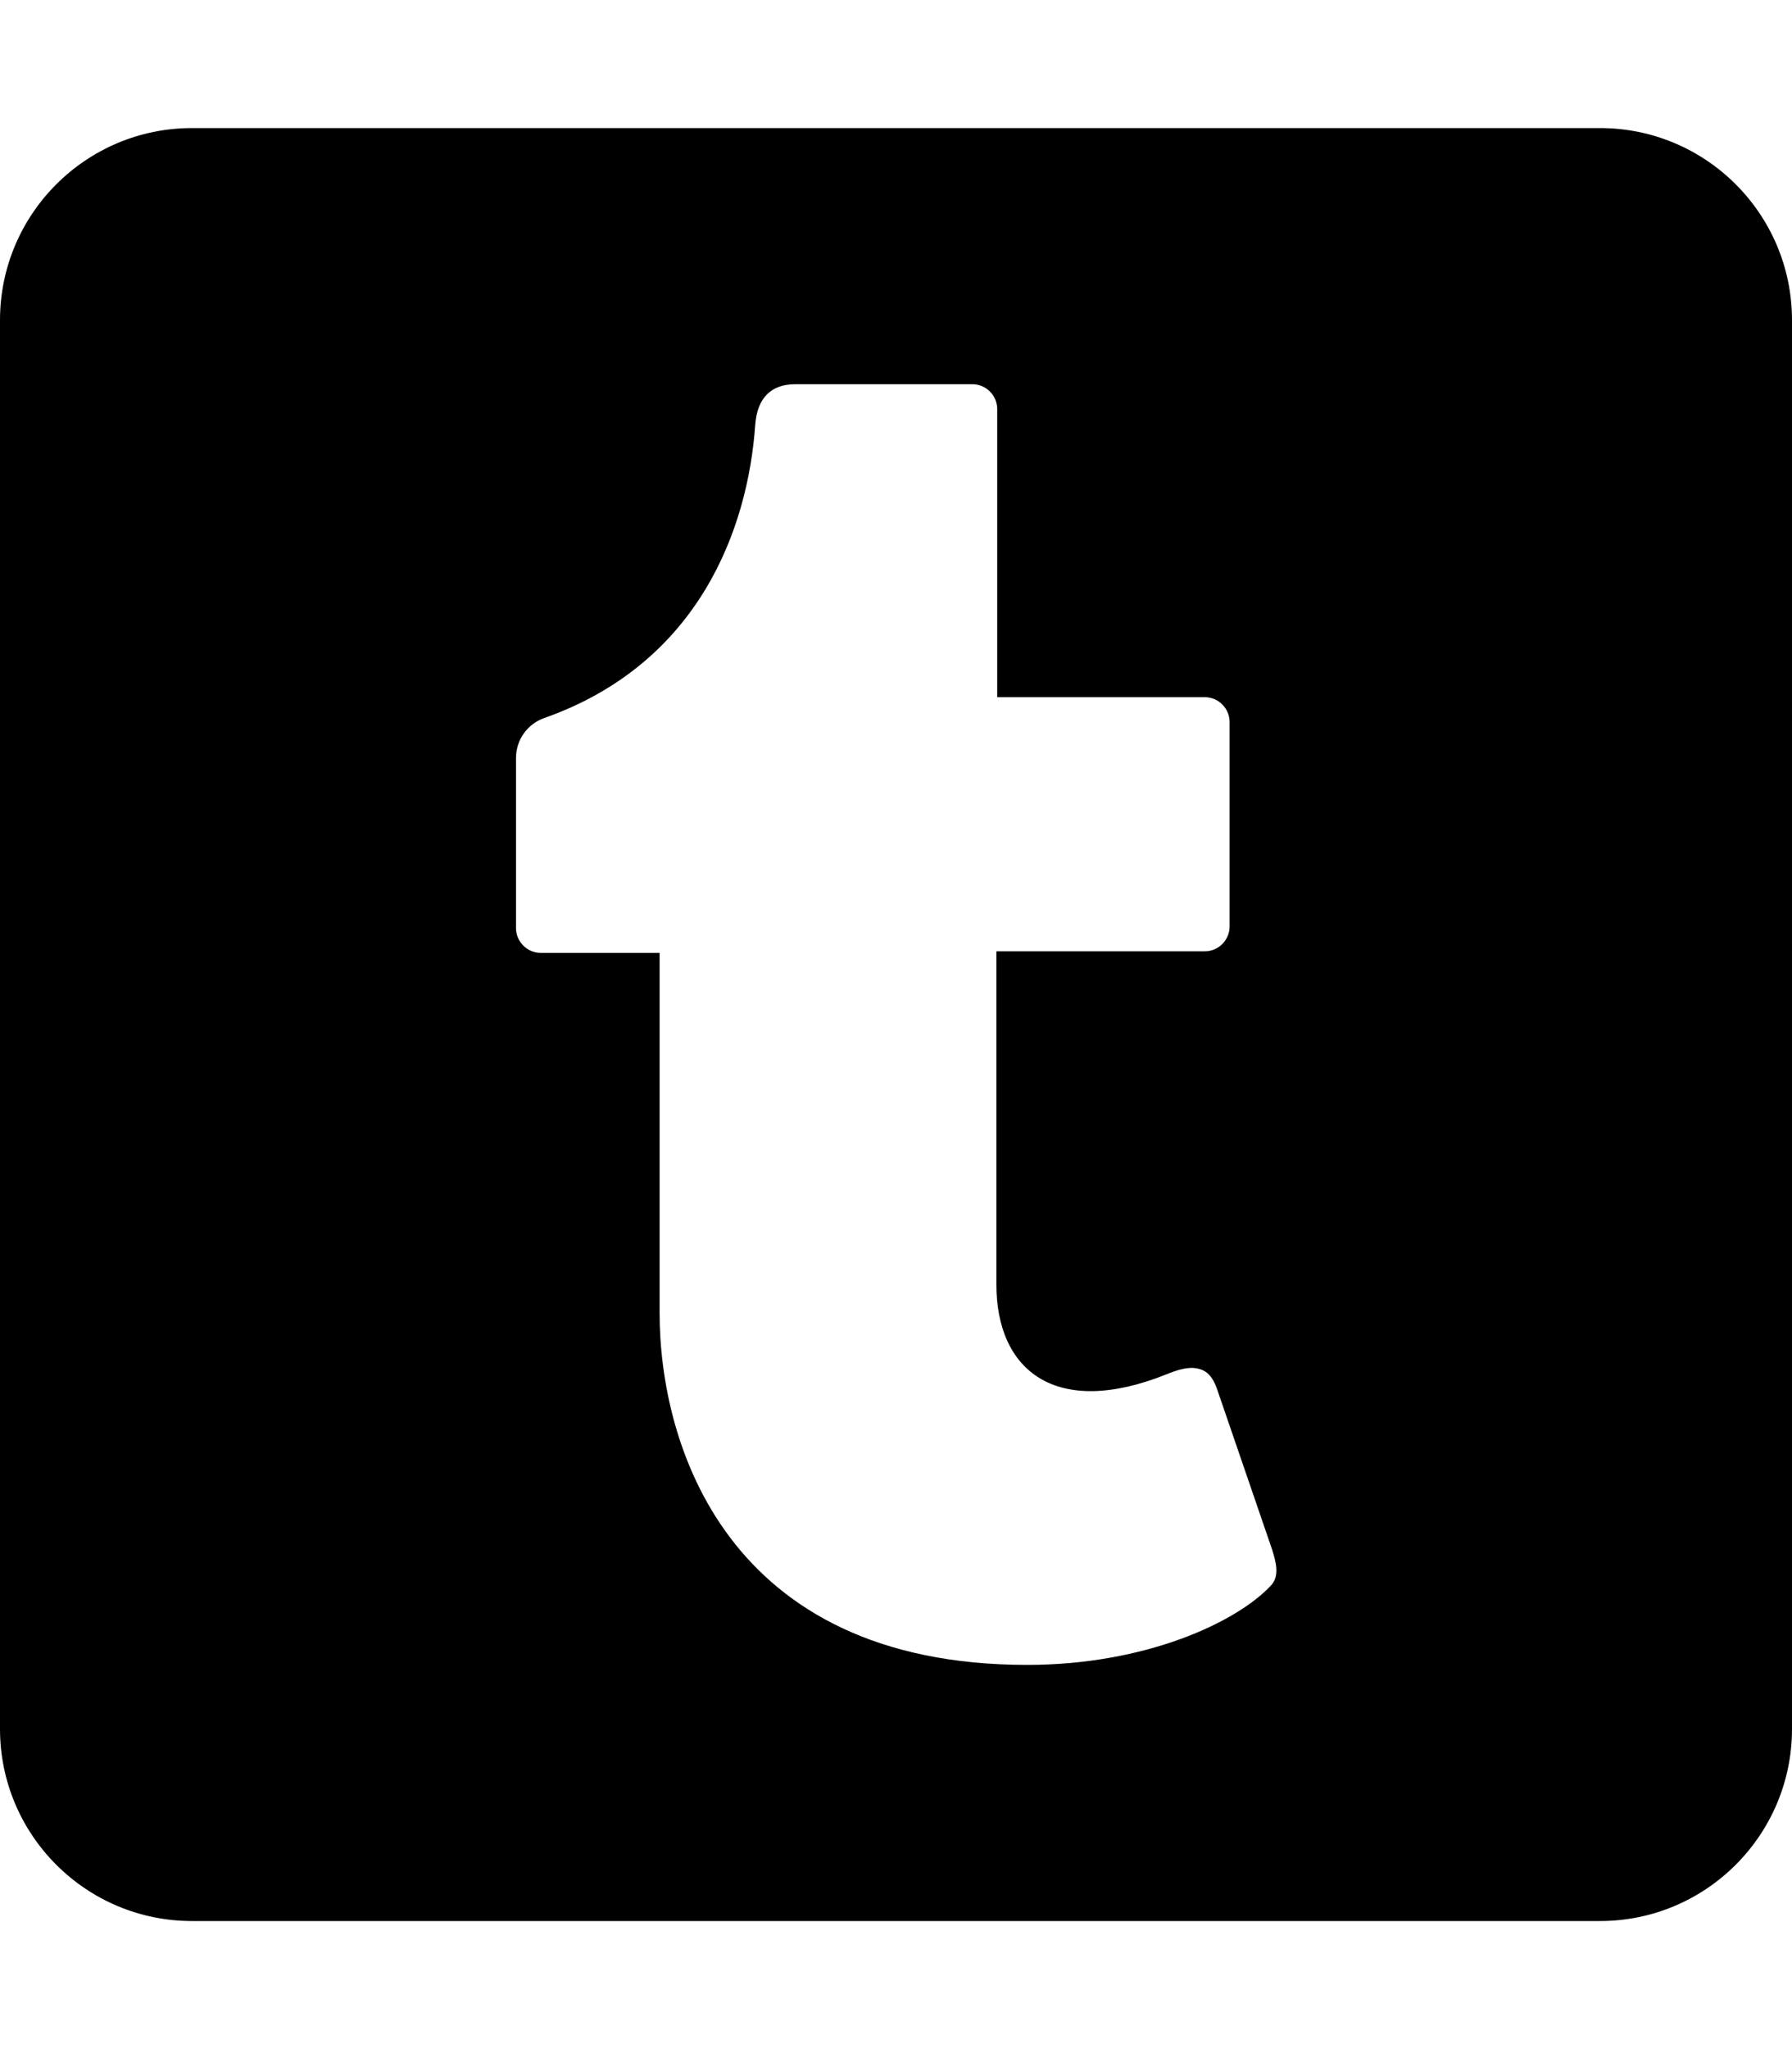
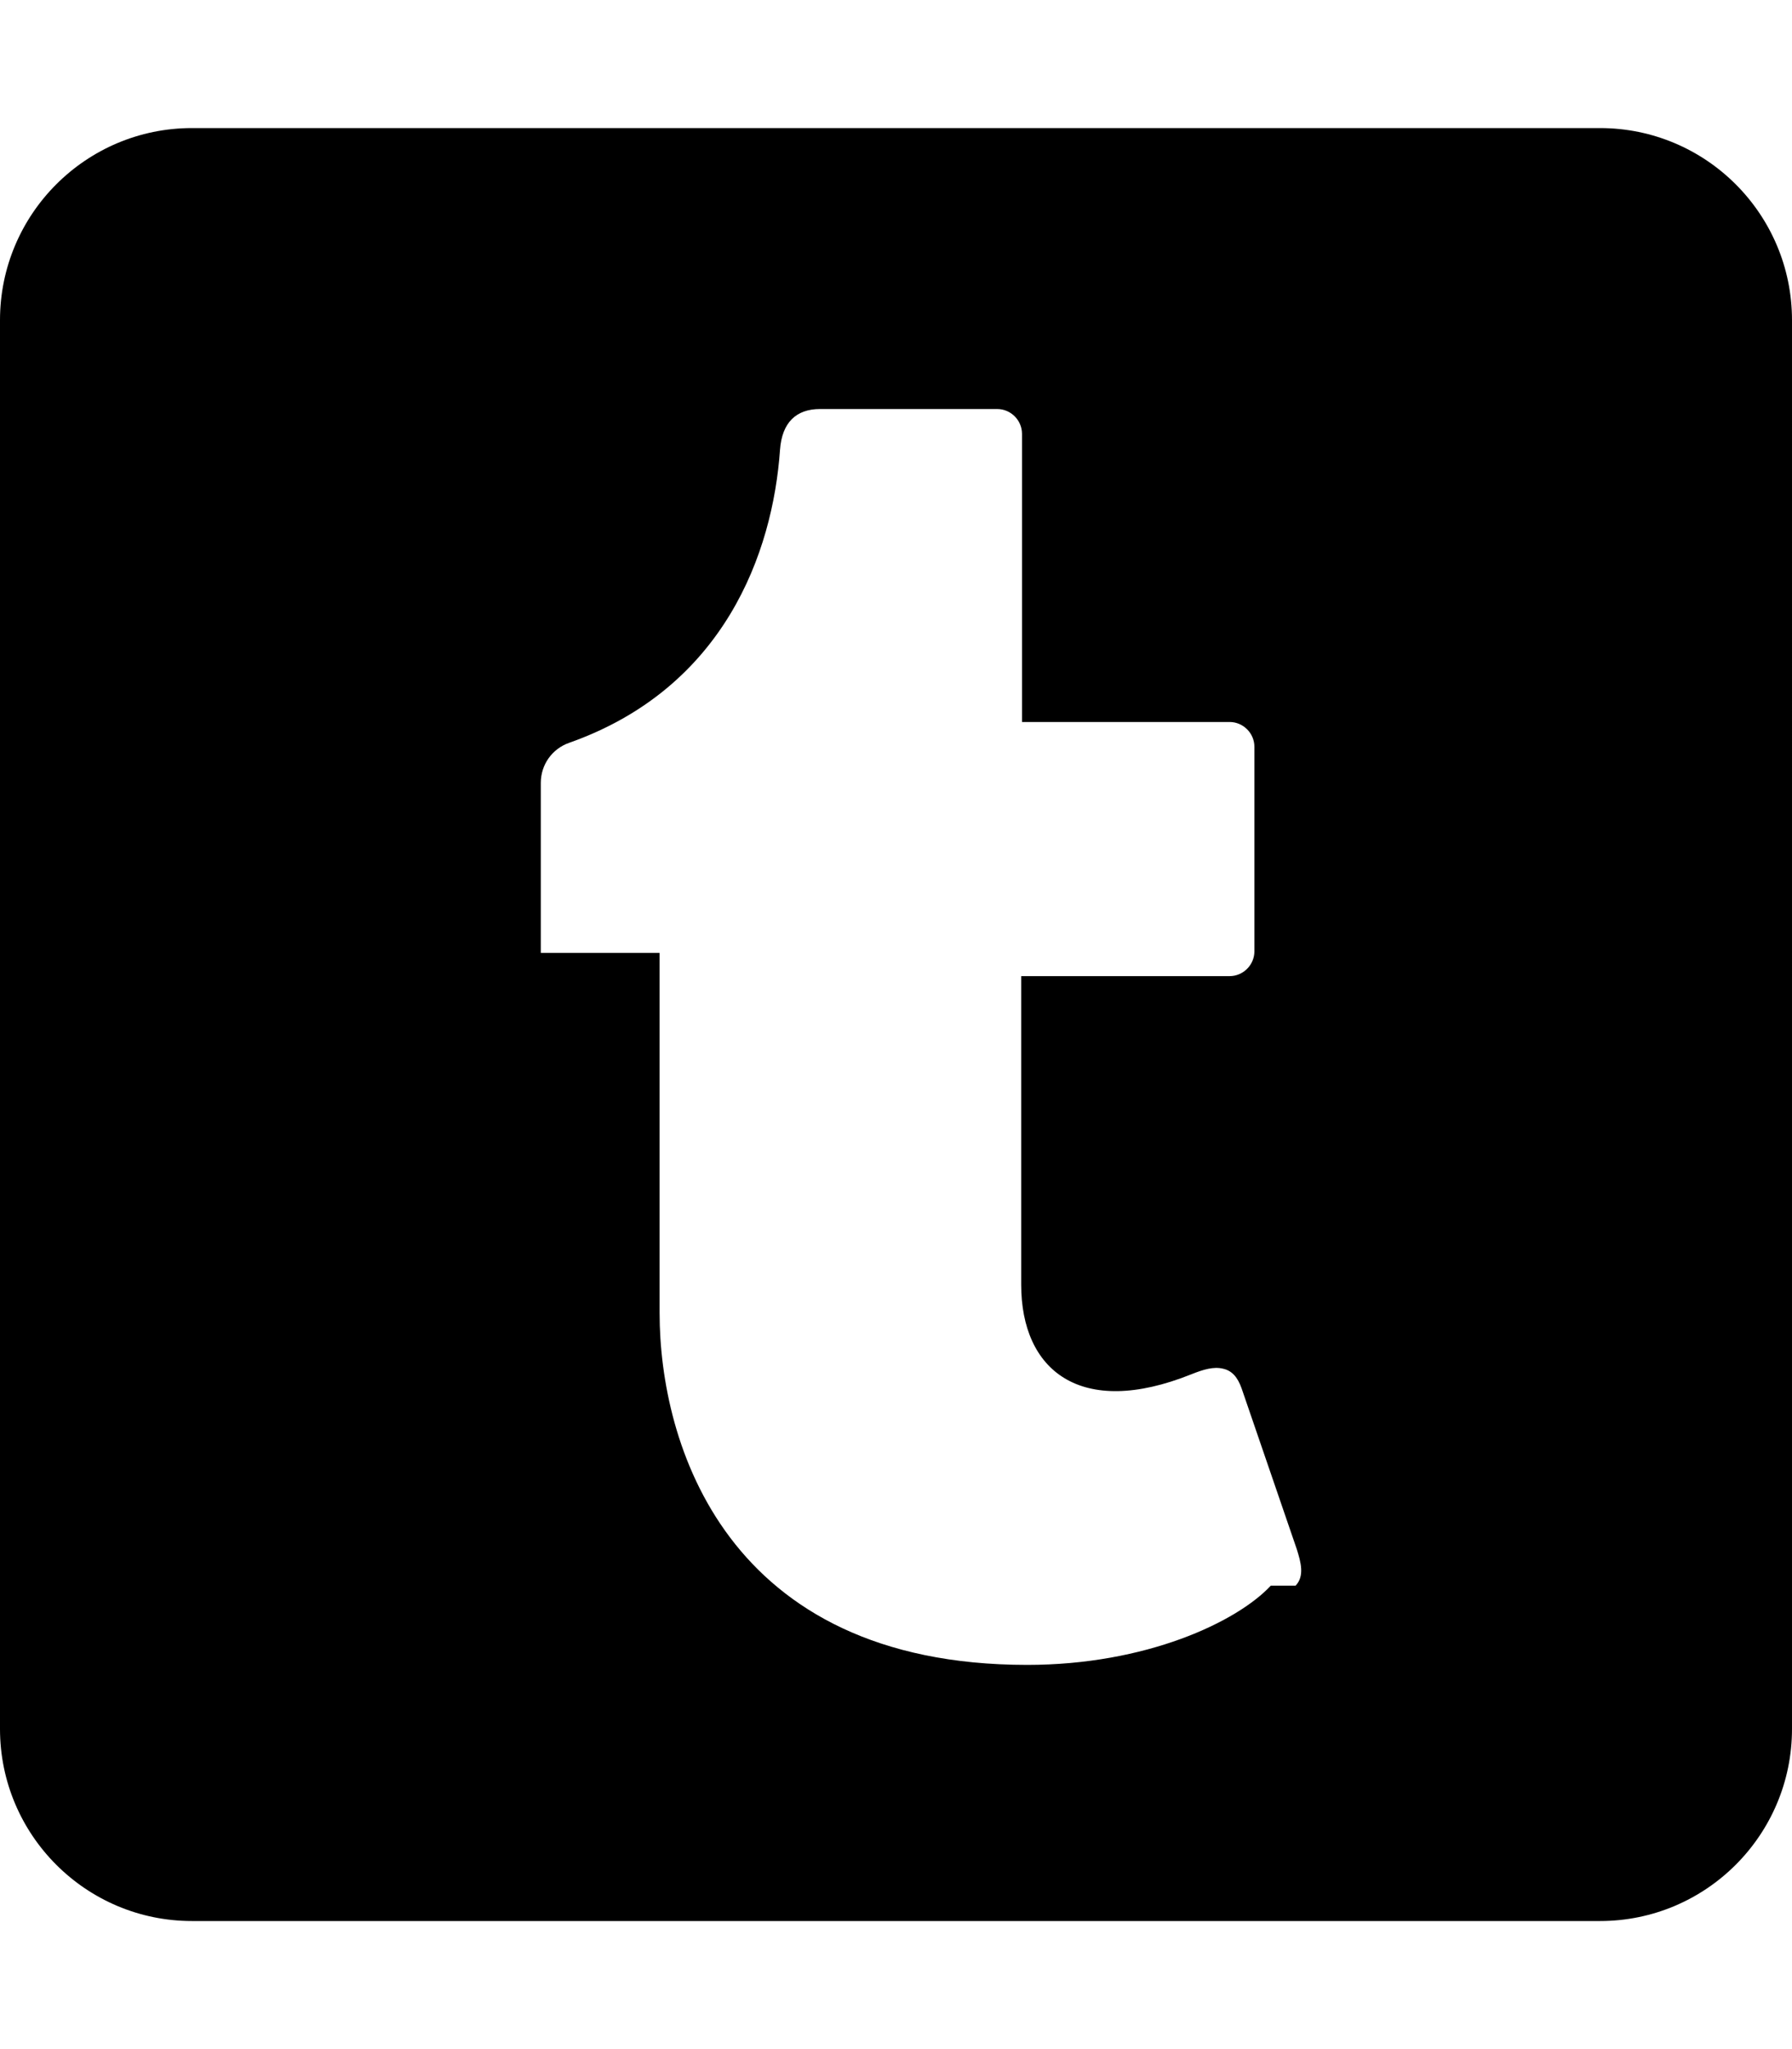
<svg xmlns="http://www.w3.org/2000/svg" viewBox="0 0 448 512">
-   <path d="M400 32H48C21.5 32 0 53.5 0 80v352c0 26.5 21.5 48 48 48h352c26.5 0 48-21.5 48-48V80c0-26.5-21.5-48-48-48zm-82.3 364.2c-8.5 9.1-31.2 19.8-60.9 19.8-75.5 0-91.9-55.5-91.9-87.9v-90h-29.7c-3.4 0-6.2-2.8-6.2-6.2v-42.5c0-4.5 2.8-8.5 7.1-10 38.8-13.7 50.9-47.5 52.7-73.2.5-6.9 4.1-10.2 10-10.2h44.3c3.4 0 6.2 2.8 6.2 6.2v72h51.9c3.4 0 6.2 2.8 6.2 6.2v51.1c0 3.4-2.8 6.2-6.2 6.2h-52.1V321c0 21.4 14.8 33.5 42.5 22.4 3-1.2 5.6-2 8-1.4 2.2.5 3.6 2.1 4.6 4.9l13.8 40.2c1 3.2 2 6.7-.3 9.1z" />
+   <path d="M400 32H48C21.5 32 0 53.5 0 80v352c0 26.5 21.5 48 48 48h352c26.5 0 48-21.5 48-48V80c0-26.5-21.5-48-48-48zm-82.3 364.2c-8.5 9.1-31.2 19.8-60.9 19.8-75.5 0-91.9-55.5-91.9-87.9v-90h-29.7v-42.5c0-4.5 2.8-8.5 7.1-10 38.8-13.7 50.9-47.5 52.7-73.2.5-6.9 4.1-10.2 10-10.2h44.3c3.4 0 6.2 2.8 6.2 6.2v72h51.9c3.4 0 6.2 2.8 6.2 6.2v51.1c0 3.4-2.8 6.2-6.2 6.2h-52.1V321c0 21.4 14.8 33.5 42.5 22.4 3-1.2 5.6-2 8-1.4 2.2.5 3.6 2.1 4.6 4.9l13.8 40.2c1 3.2 2 6.7-.3 9.1z" />
</svg>